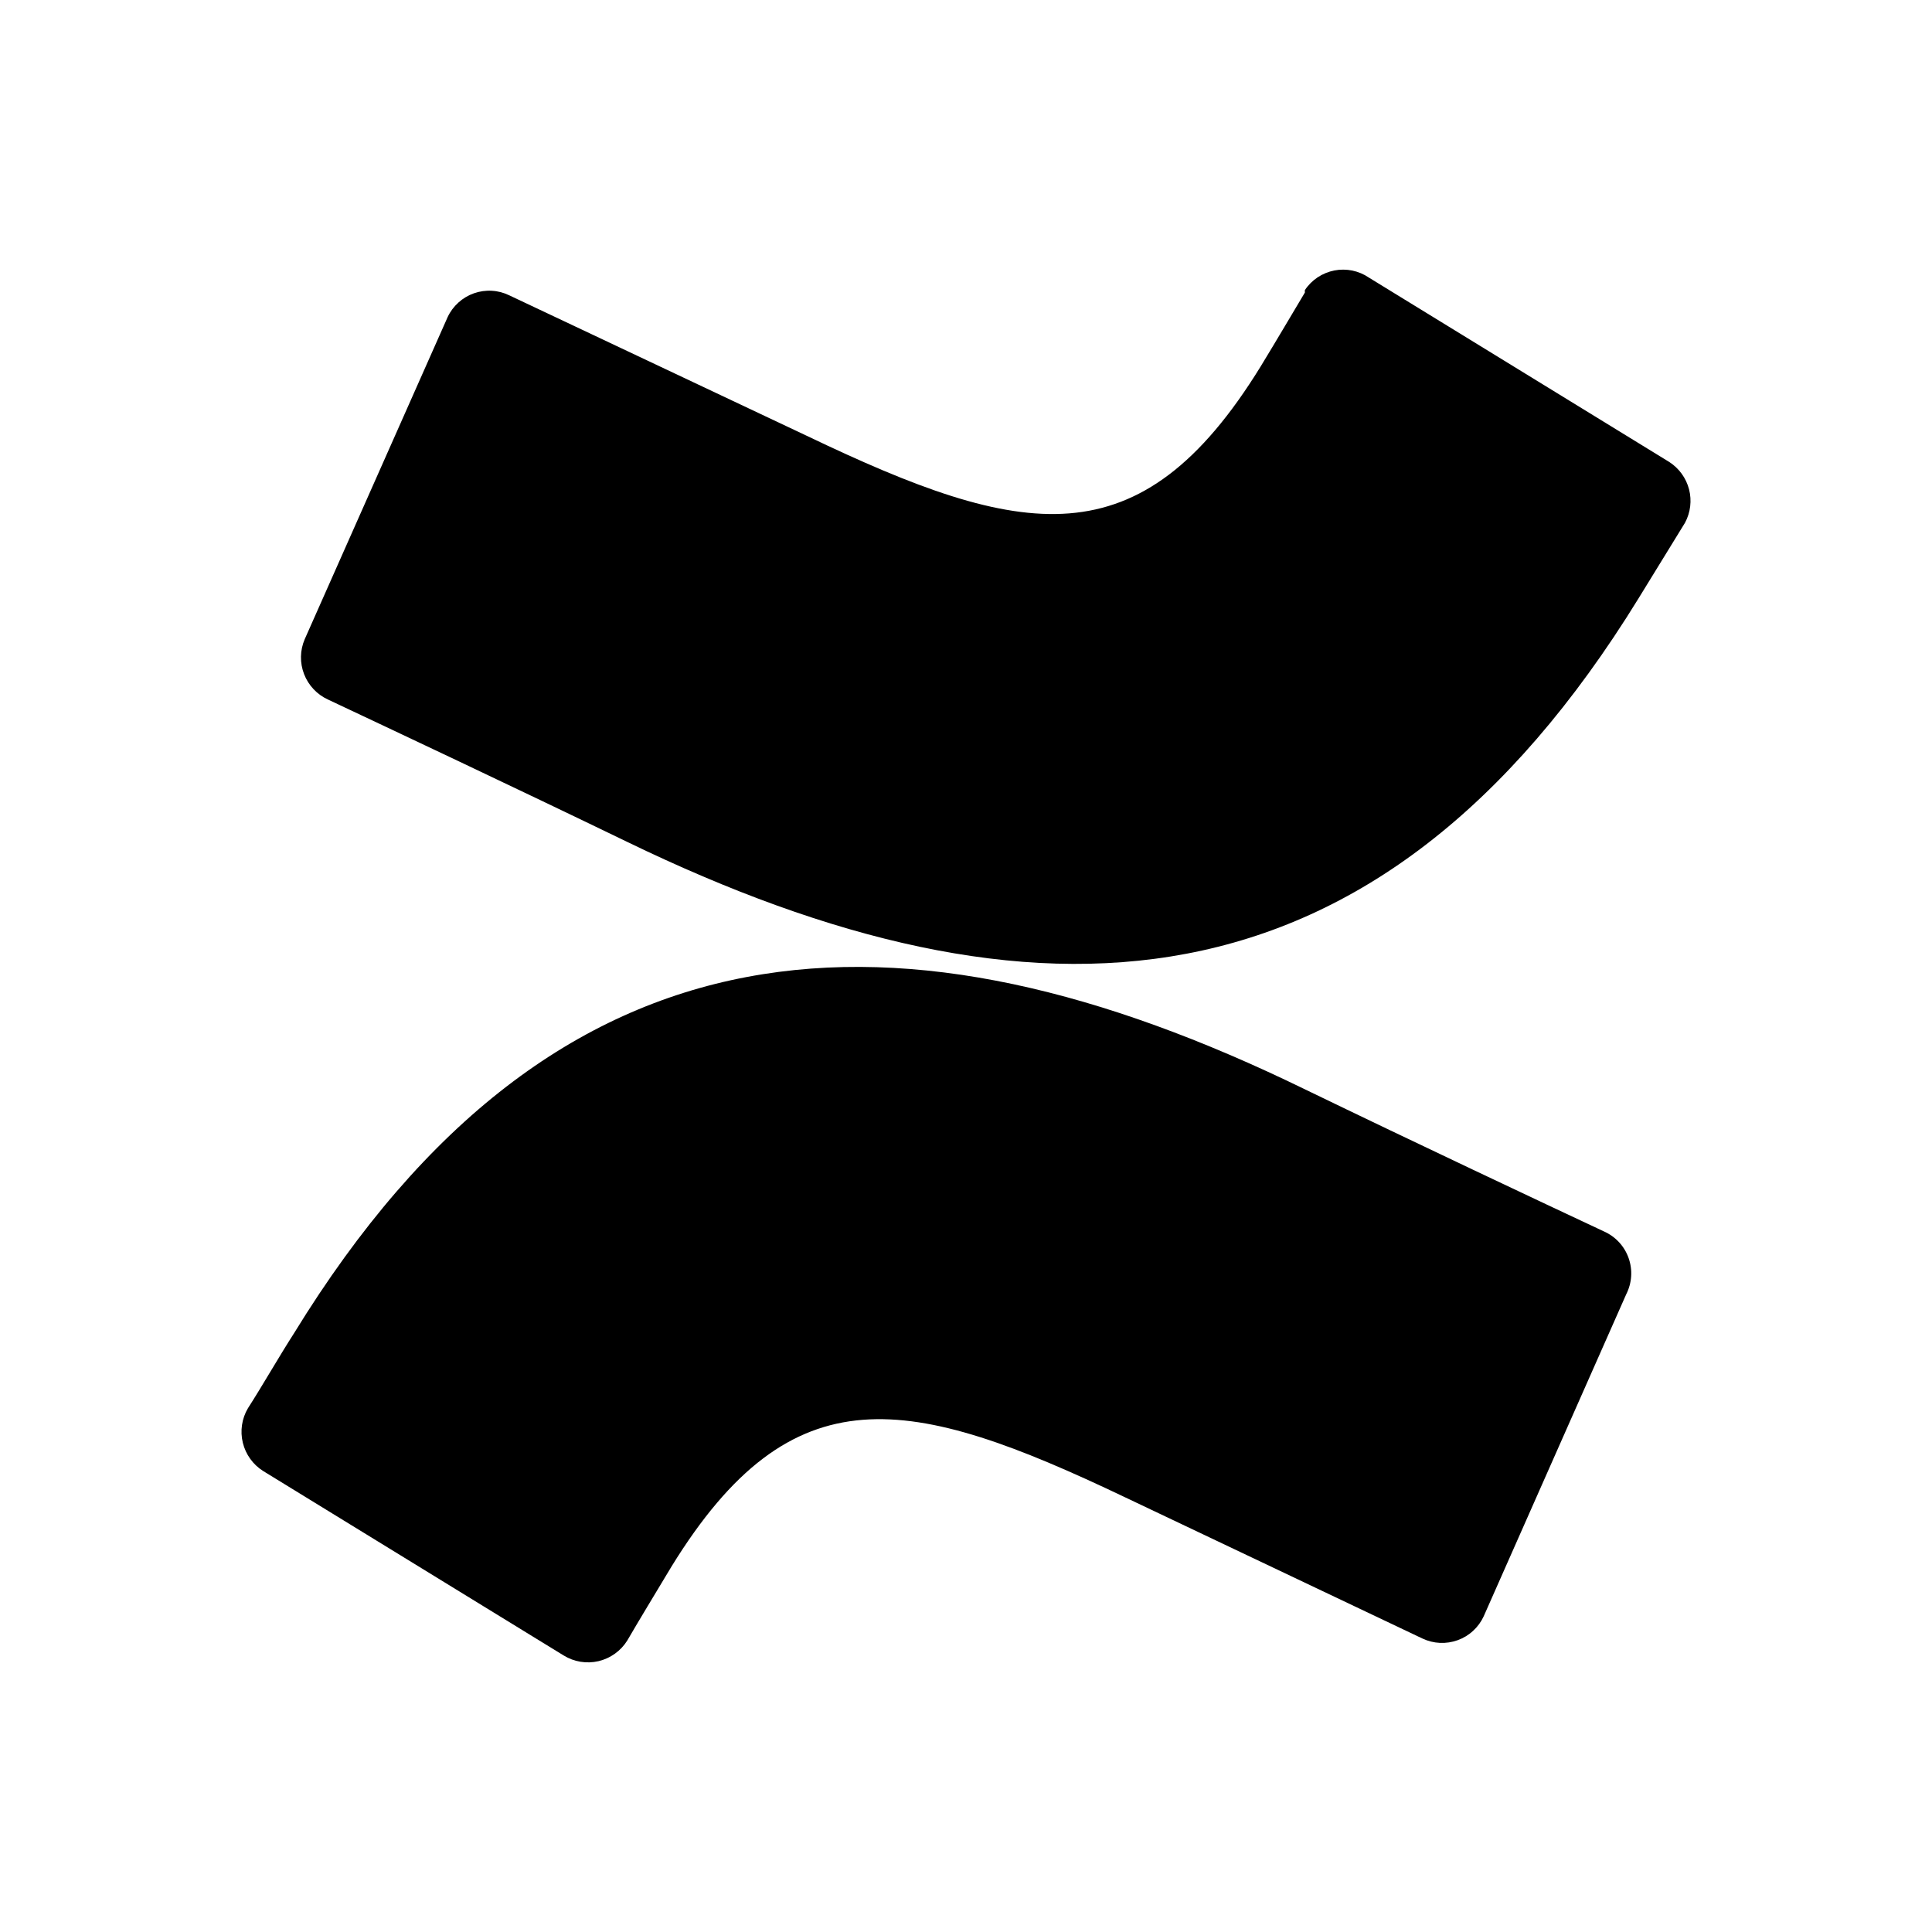
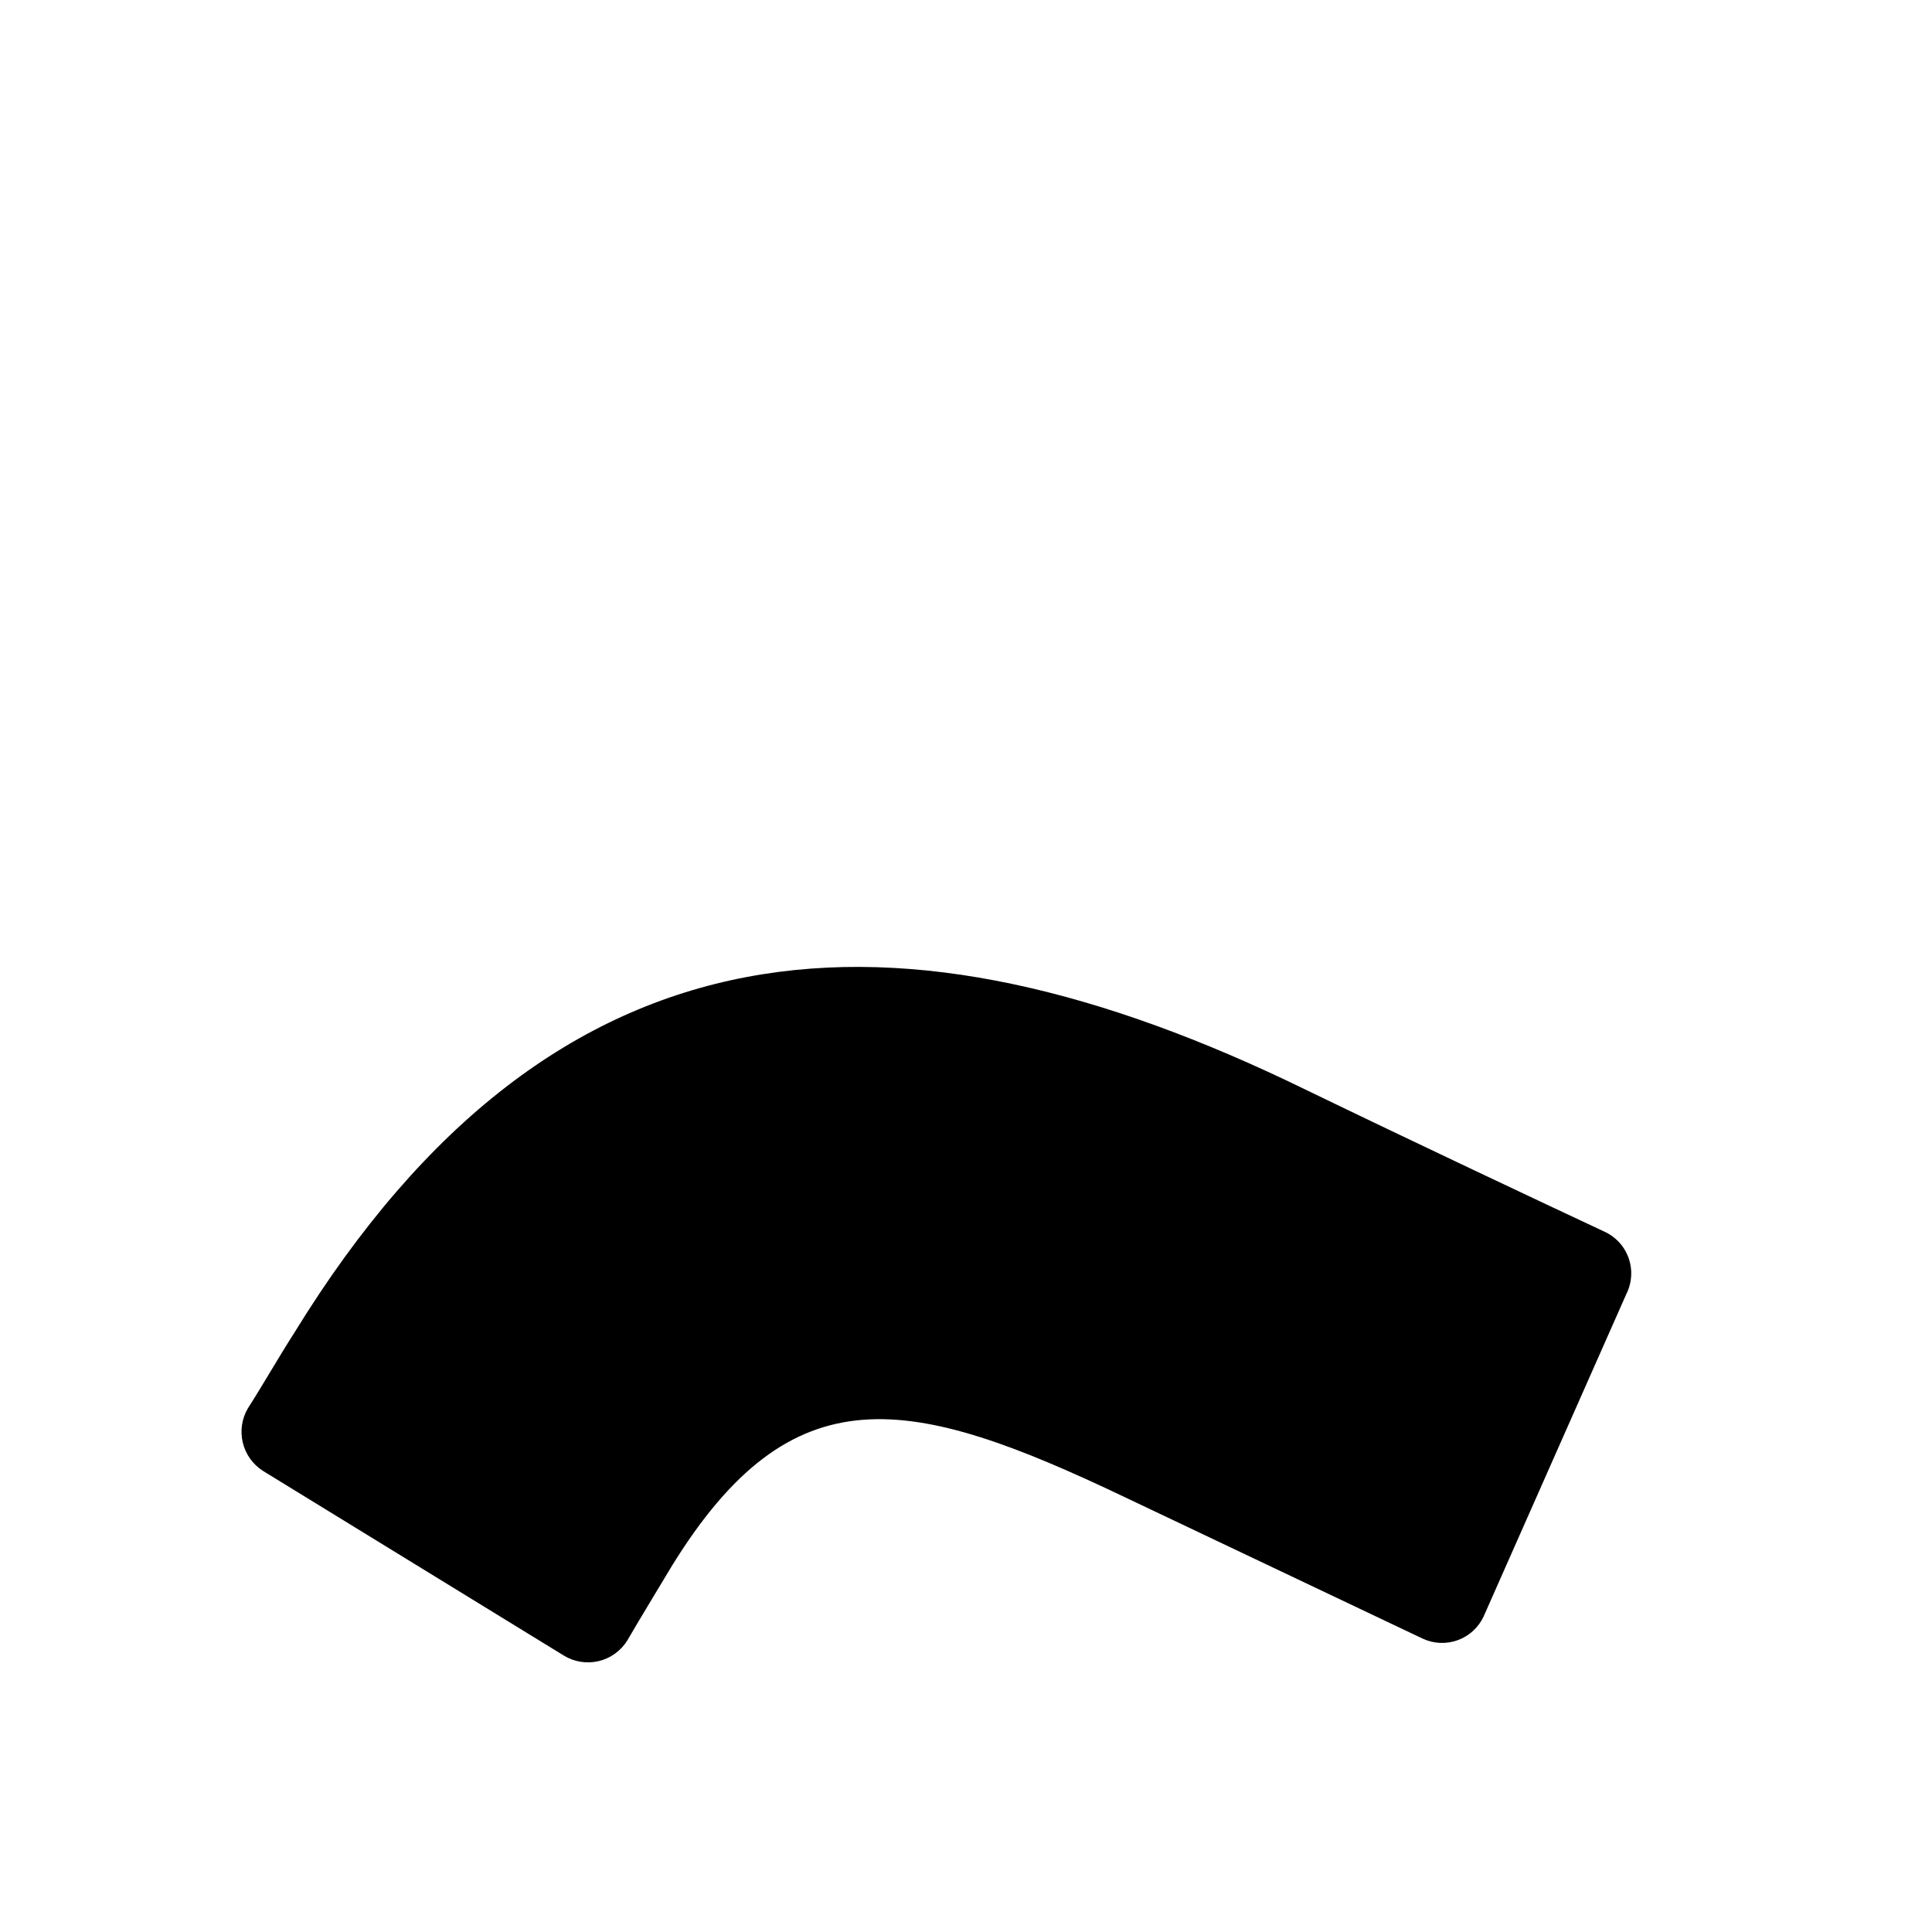
<svg xmlns="http://www.w3.org/2000/svg" width="48" height="48" viewBox="0 0 48 48" fill="none">
  <path d="M39.853 30.596C38.292 29.865 35.191 28.405 32.4 27.054C22.396 22.182 13.833 22.492 7.31 33.116C6.93 33.707 6.52 34.427 6.16 34.987C6.007 35.245 5.962 35.553 6.033 35.845C6.104 36.136 6.286 36.389 6.54 36.548L14.003 41.129C14.262 41.289 14.573 41.34 14.87 41.271C15.166 41.201 15.423 41.017 15.584 40.759C15.874 40.259 16.264 39.619 16.684 38.919C19.685 34.047 22.596 34.647 27.948 37.198L35.341 40.709C35.477 40.773 35.624 40.81 35.774 40.817C35.924 40.824 36.074 40.801 36.216 40.75C36.357 40.699 36.487 40.621 36.597 40.519C36.708 40.418 36.798 40.295 36.861 40.159L40.403 32.156C40.473 32.018 40.515 31.867 40.525 31.713C40.536 31.558 40.514 31.404 40.463 31.258C40.411 31.111 40.331 30.977 40.226 30.864C40.121 30.75 39.994 30.659 39.853 30.596Z" fill="black" />
-   <path d="M41.473 11.478L34.01 6.897C33.886 6.812 33.746 6.753 33.598 6.722C33.45 6.692 33.298 6.691 33.151 6.72C33.003 6.749 32.862 6.807 32.736 6.89C32.611 6.974 32.503 7.081 32.42 7.207C32.417 7.227 32.417 7.247 32.42 7.267C32.12 7.767 31.74 8.417 31.319 9.107C28.318 13.979 25.397 13.389 20.045 10.828L12.652 7.337C12.517 7.271 12.369 7.232 12.218 7.224C12.068 7.215 11.917 7.237 11.774 7.287C11.632 7.337 11.501 7.415 11.389 7.517C11.277 7.618 11.186 7.74 11.122 7.877L7.571 15.88C7.452 16.156 7.446 16.468 7.555 16.749C7.663 17.029 7.877 17.256 8.151 17.381C9.701 18.111 12.803 19.571 15.594 20.922C25.657 25.794 34.191 25.464 40.713 14.86L41.863 12.989C42 12.734 42.036 12.437 41.964 12.157C41.891 11.877 41.716 11.635 41.473 11.478Z" fill="black" />
</svg>